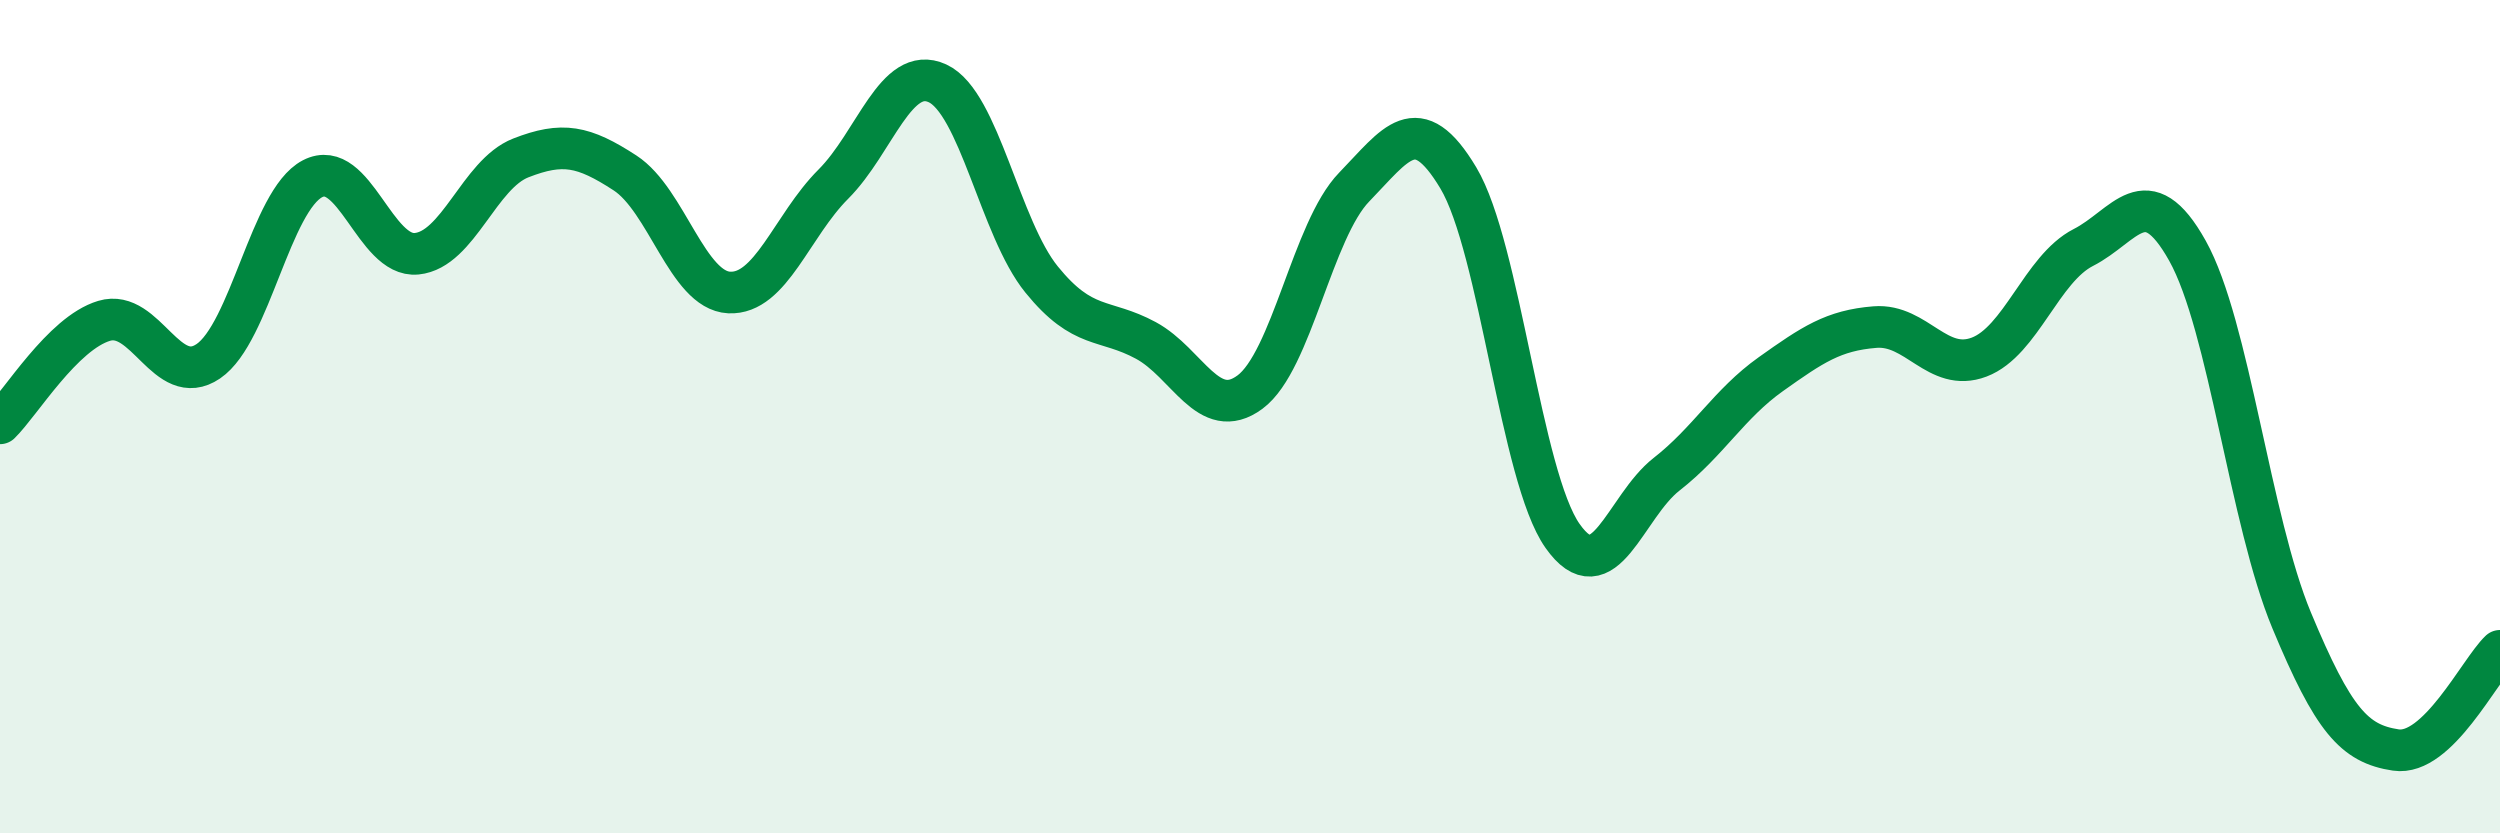
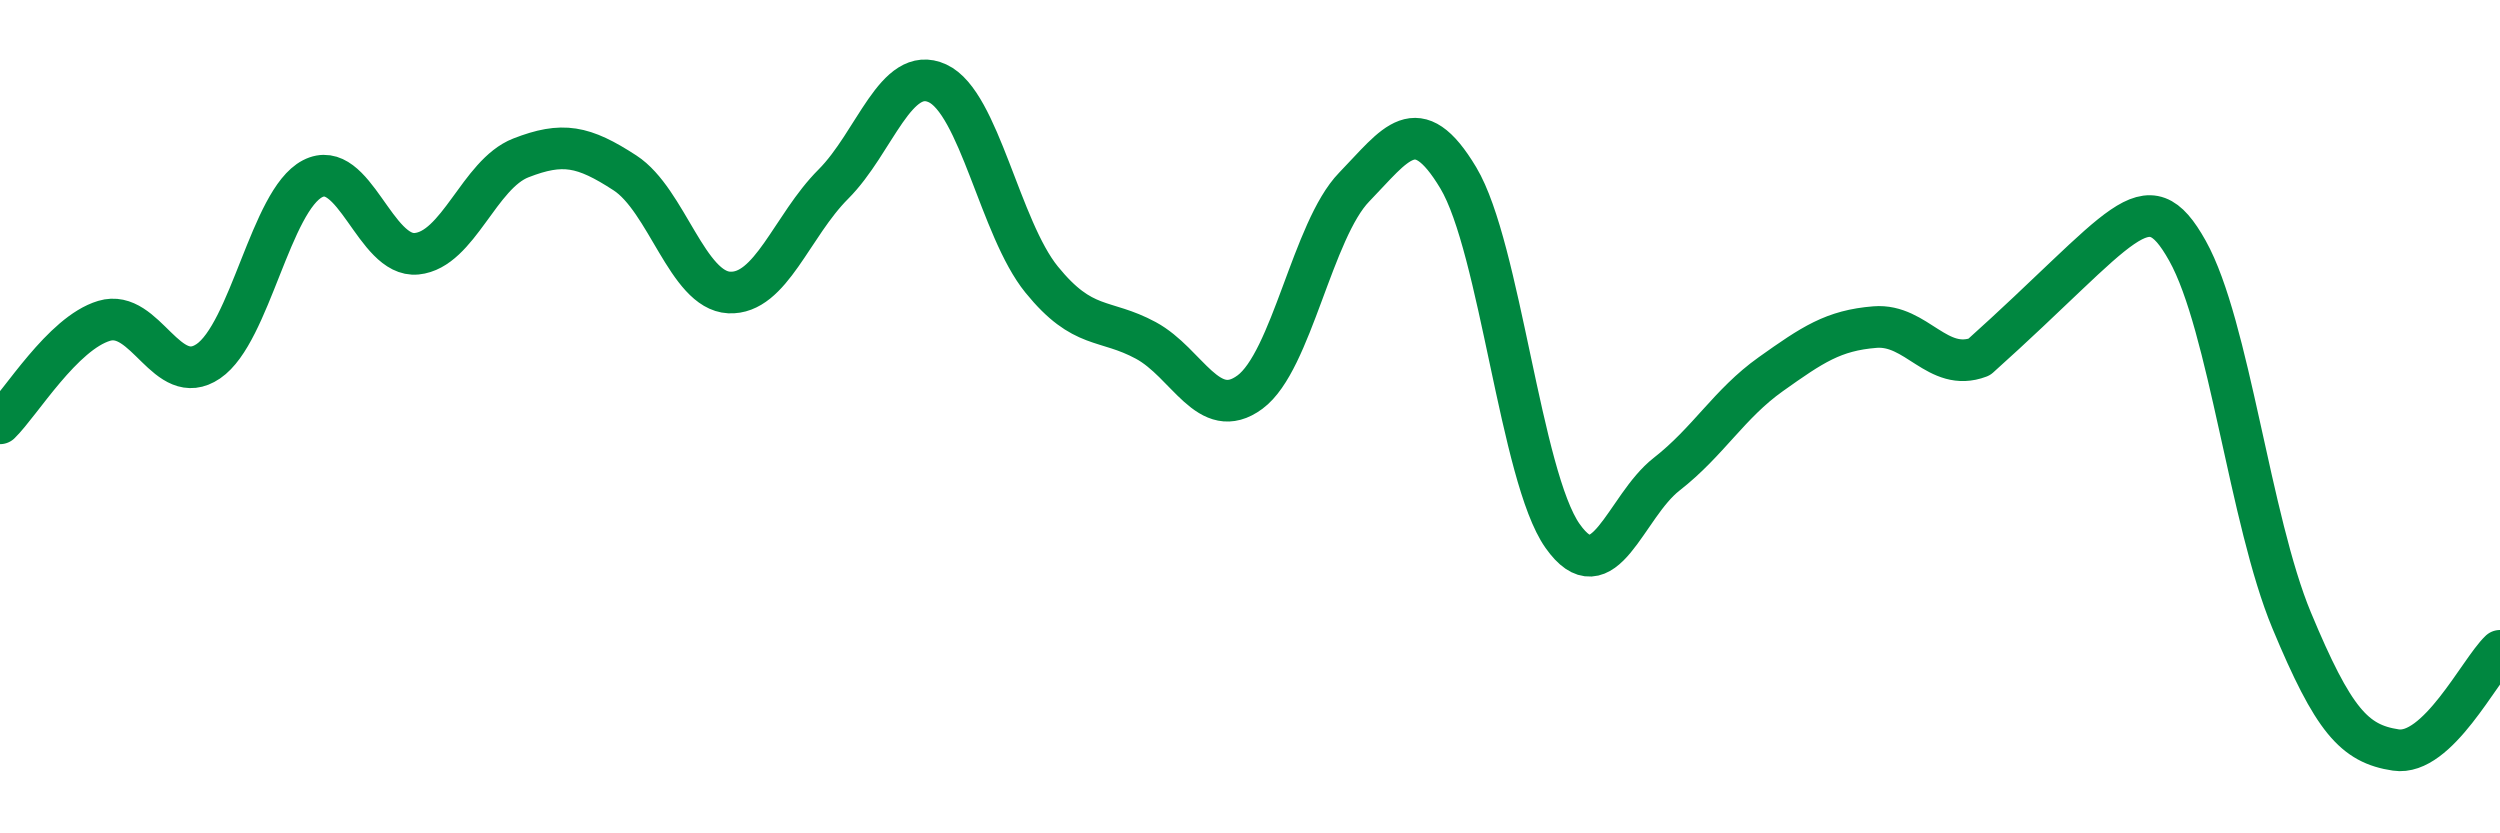
<svg xmlns="http://www.w3.org/2000/svg" width="60" height="20" viewBox="0 0 60 20">
-   <path d="M 0,10.16 C 0.5,9.67 1.5,8 2.5,7.7 C 3.5,7.4 4,9.35 5,8.67 C 6,7.99 6.5,4.81 7.5,4.29 C 8.5,3.77 9,6.19 10,6.09 C 11,5.99 11.5,4.18 12.5,3.79 C 13.5,3.4 14,3.5 15,4.15 C 16,4.8 16.5,6.97 17.5,7.02 C 18.5,7.07 19,5.42 20,4.42 C 21,3.42 21.5,1.54 22.5,2 C 23.5,2.46 24,5.48 25,6.71 C 26,7.94 26.5,7.63 27.5,8.17 C 28.5,8.71 29,10.15 30,9.41 C 31,8.67 31.5,5.52 32.5,4.49 C 33.5,3.46 34,2.6 35,4.27 C 36,5.94 36.5,11.44 37.5,12.86 C 38.5,14.28 39,12.16 40,11.38 C 41,10.6 41.5,9.69 42.5,8.98 C 43.5,8.27 44,7.93 45,7.85 C 46,7.77 46.5,8.95 47.5,8.57 C 48.5,8.19 49,6.45 50,5.94 C 51,5.43 51.5,4.23 52.5,6.02 C 53.5,7.81 54,12.49 55,14.89 C 56,17.29 56.5,17.85 57.5,18 C 58.5,18.15 59.5,16.1 60,15.62L60 20L0 20Z" fill="#008740" opacity="0.1" stroke-linecap="round" stroke-linejoin="round" />
-   <path d="M 0,10.16 C 0.5,9.67 1.5,8 2.5,7.7 C 3.5,7.4 4,9.35 5,8.67 C 6,7.99 6.5,4.81 7.5,4.29 C 8.5,3.77 9,6.19 10,6.09 C 11,5.99 11.5,4.18 12.5,3.79 C 13.5,3.4 14,3.5 15,4.15 C 16,4.8 16.5,6.97 17.5,7.02 C 18.5,7.07 19,5.42 20,4.42 C 21,3.42 21.5,1.54 22.5,2 C 23.5,2.46 24,5.48 25,6.71 C 26,7.94 26.5,7.63 27.5,8.17 C 28.5,8.71 29,10.15 30,9.41 C 31,8.67 31.5,5.52 32.5,4.49 C 33.5,3.46 34,2.6 35,4.27 C 36,5.94 36.5,11.44 37.5,12.86 C 38.5,14.28 39,12.16 40,11.38 C 41,10.6 41.5,9.69 42.5,8.98 C 43.5,8.27 44,7.93 45,7.85 C 46,7.77 46.5,8.95 47.5,8.57 C 48.5,8.19 49,6.45 50,5.94 C 51,5.43 51.5,4.23 52.5,6.02 C 53.5,7.81 54,12.49 55,14.89 C 56,17.29 56.5,17.85 57.5,18 C 58.5,18.15 59.5,16.1 60,15.62" stroke="#008740" stroke-width="1" fill="none" stroke-linecap="round" stroke-linejoin="round" />
+   <path d="M 0,10.16 C 0.5,9.67 1.5,8 2.5,7.7 C 3.5,7.4 4,9.35 5,8.67 C 6,7.99 6.5,4.81 7.5,4.29 C 8.5,3.77 9,6.19 10,6.09 C 11,5.99 11.5,4.18 12.5,3.79 C 13.5,3.4 14,3.5 15,4.15 C 16,4.8 16.5,6.97 17.5,7.02 C 18.5,7.07 19,5.42 20,4.42 C 21,3.42 21.5,1.54 22.5,2 C 23.5,2.46 24,5.48 25,6.71 C 26,7.94 26.5,7.63 27.5,8.17 C 28.5,8.71 29,10.15 30,9.41 C 31,8.67 31.5,5.52 32.5,4.49 C 33.5,3.46 34,2.6 35,4.27 C 36,5.94 36.5,11.44 37.5,12.86 C 38.5,14.28 39,12.16 40,11.38 C 41,10.6 41.5,9.69 42.5,8.98 C 43.5,8.27 44,7.93 45,7.85 C 46,7.77 46.5,8.95 47.5,8.57 C 51,5.43 51.5,4.23 52.5,6.02 C 53.5,7.81 54,12.49 55,14.89 C 56,17.29 56.5,17.85 57.5,18 C 58.5,18.15 59.5,16.1 60,15.62" stroke="#008740" stroke-width="1" fill="none" stroke-linecap="round" stroke-linejoin="round" />
</svg>